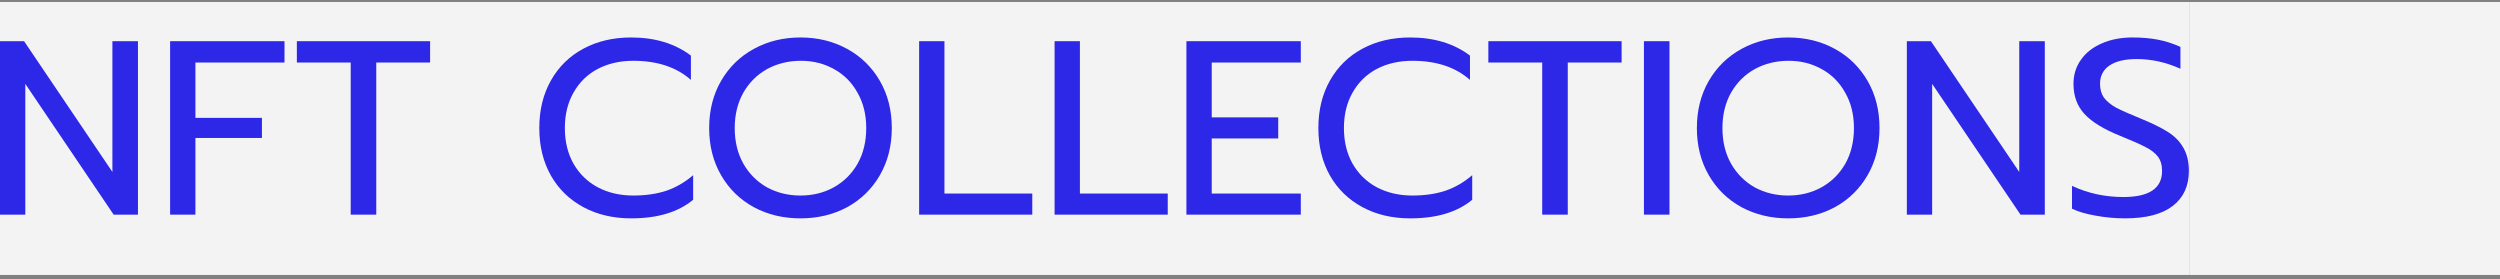
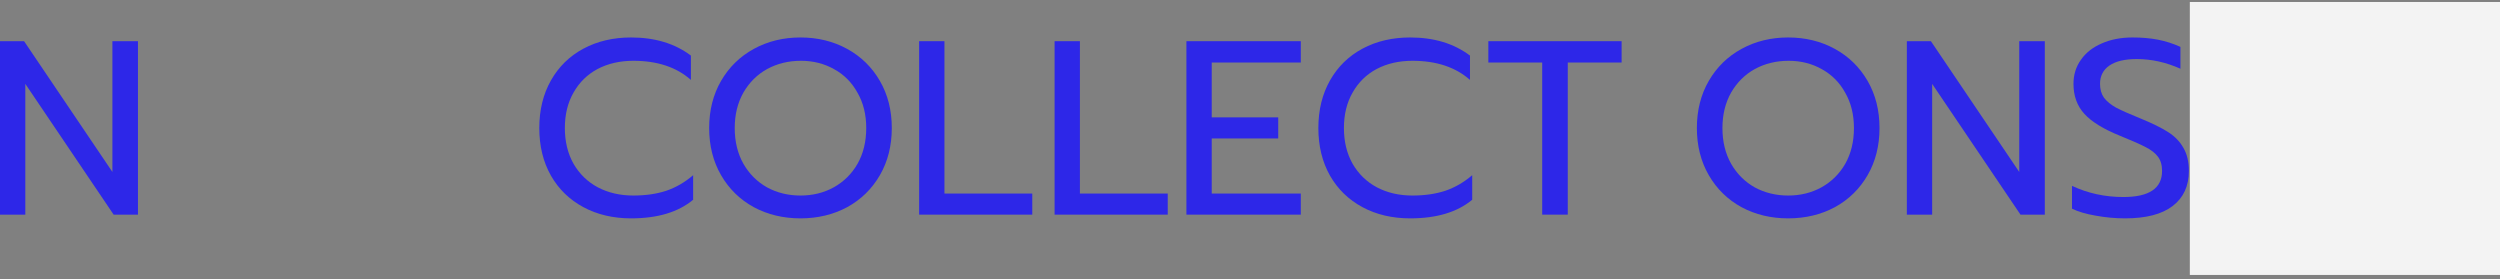
<svg xmlns="http://www.w3.org/2000/svg" width="403" height="45" viewBox="0 0 403 45" fill="none">
  <rect x="0" y="0" width="403" height="45" fill="#808080" stroke="none" />
-   <rect width="353" height="44" transform="translate(0 0.32)" fill="#F3F3F3" />
  <path d="M0 6.64H3.88L18.12 27.72V6.64H22.24V34.6H18.32L4.08 13.52V34.6H0V6.64Z" fill="#2D27E8" />
-   <path d="M27.422 6.64H45.862V10.08H31.502V19H42.222V22.24H31.502V34.6H27.422V6.64Z" fill="#2D27E8" />
-   <path d="M56.533 10.08H47.853V6.64H69.333V10.08H60.653V34.6H56.533V10.08Z" fill="#2D27E8" />
  <path d="M101.734 35.2C98.854 35.2 96.294 34.6 94.054 33.4C91.814 32.2 90.068 30.506 88.814 28.32C87.561 26.106 86.934 23.546 86.934 20.64C86.934 17.733 87.561 15.173 88.814 12.96C90.068 10.746 91.814 9.04 94.054 7.84C96.294 6.64 98.854 6.04 101.734 6.04C105.574 6.04 108.788 7.013 111.374 8.96V12.88C109.054 10.826 105.961 9.8 102.094 9.8C99.934 9.8 98.014 10.24 96.334 11.12C94.681 12 93.388 13.266 92.454 14.92C91.521 16.546 91.054 18.453 91.054 20.64C91.054 22.826 91.521 24.746 92.454 26.4C93.414 28.053 94.721 29.32 96.374 30.2C98.054 31.08 99.961 31.52 102.094 31.52C104.068 31.52 105.828 31.266 107.374 30.76C108.948 30.226 110.401 29.386 111.734 28.24V32.2C109.334 34.2 106.001 35.2 101.734 35.2Z" fill="#2D27E8" />
  <path d="M129.037 35.2C126.264 35.2 123.757 34.6 121.517 33.4C119.277 32.173 117.517 30.453 116.237 28.24C114.957 26.026 114.317 23.493 114.317 20.64C114.317 17.786 114.957 15.253 116.237 13.04C117.517 10.826 119.277 9.106 121.517 7.88C123.757 6.653 126.264 6.04 129.037 6.04C131.811 6.04 134.317 6.653 136.557 7.88C138.797 9.106 140.557 10.826 141.837 13.04C143.117 15.253 143.757 17.786 143.757 20.64C143.757 23.493 143.117 26.026 141.837 28.24C140.557 30.453 138.797 32.173 136.557 33.4C134.317 34.6 131.811 35.2 129.037 35.2ZM129.037 31.52C131.011 31.52 132.797 31.08 134.397 30.2C136.024 29.293 137.304 28.026 138.237 26.4C139.171 24.746 139.637 22.826 139.637 20.64C139.637 18.48 139.171 16.586 138.237 14.96C137.331 13.306 136.077 12.04 134.477 11.16C132.877 10.253 131.091 9.8 129.117 9.8C127.117 9.8 125.304 10.24 123.677 11.12C122.077 12 120.797 13.266 119.837 14.92C118.904 16.573 118.437 18.48 118.437 20.64C118.437 22.826 118.904 24.746 119.837 26.4C120.771 28.026 122.037 29.293 123.637 30.2C125.264 31.08 127.064 31.52 129.037 31.52Z" fill="#2D27E8" />
  <path d="M148.164 6.64H152.244V31.2H166.404V34.6H148.164V6.64Z" fill="#2D27E8" />
  <path d="M170 6.64H174.08V31.2H188.24V34.6H170V6.64Z" fill="#2D27E8" />
  <path d="M191.25 6.64H209.69V10.08H195.33V18.92H206.05V22.32H195.33V31.2H209.69V34.6H191.25V6.64Z" fill="#2D27E8" />
  <path d="M227.32 35.2C224.44 35.2 221.88 34.6 219.64 33.4C217.4 32.2 215.654 30.506 214.4 28.32C213.147 26.106 212.52 23.546 212.52 20.64C212.52 17.733 213.147 15.173 214.4 12.96C215.654 10.746 217.4 9.04 219.64 7.84C221.88 6.64 224.44 6.04 227.32 6.04C231.16 6.04 234.374 7.013 236.96 8.96V12.88C234.64 10.826 231.547 9.8 227.68 9.8C225.52 9.8 223.6 10.24 221.92 11.12C220.267 12 218.974 13.266 218.04 14.92C217.107 16.546 216.64 18.453 216.64 20.64C216.64 22.826 217.107 24.746 218.04 26.4C219 28.053 220.307 29.32 221.96 30.2C223.64 31.08 225.547 31.52 227.68 31.52C229.654 31.52 231.414 31.266 232.96 30.76C234.534 30.226 235.987 29.386 237.32 28.24V32.2C234.92 34.2 231.587 35.2 227.32 35.2Z" fill="#2D27E8" />
  <path d="M248.603 10.08H239.923V6.64H261.403V10.08H252.723V34.6H248.603V10.08Z" fill="#2D27E8" />
-   <path d="M265 6.64H269.12V34.6H265V6.64Z" fill="#2D27E8" />
  <path d="M288.256 35.2C285.483 35.2 282.976 34.6 280.736 33.4C278.496 32.173 276.736 30.453 275.456 28.24C274.176 26.026 273.536 23.493 273.536 20.64C273.536 17.786 274.176 15.253 275.456 13.04C276.736 10.826 278.496 9.106 280.736 7.88C282.976 6.653 285.483 6.04 288.256 6.04C291.029 6.04 293.536 6.653 295.776 7.88C298.016 9.106 299.776 10.826 301.056 13.04C302.336 15.253 302.976 17.786 302.976 20.64C302.976 23.493 302.336 26.026 301.056 28.24C299.776 30.453 298.016 32.173 295.776 33.4C293.536 34.6 291.029 35.2 288.256 35.2ZM288.256 31.52C290.229 31.52 292.016 31.08 293.616 30.2C295.243 29.293 296.523 28.026 297.456 26.4C298.389 24.746 298.856 22.826 298.856 20.64C298.856 18.48 298.389 16.586 297.456 14.96C296.549 13.306 295.296 12.04 293.696 11.16C292.096 10.253 290.309 9.8 288.336 9.8C286.336 9.8 284.523 10.24 282.896 11.12C281.296 12 280.016 13.266 279.056 14.92C278.123 16.573 277.656 18.48 277.656 20.64C277.656 22.826 278.123 24.746 279.056 26.4C279.989 28.026 281.256 29.293 282.856 30.2C284.483 31.08 286.283 31.52 288.256 31.52Z" fill="#2D27E8" />
  <path d="M307.383 6.64H311.263L325.503 27.72V6.64H329.623V34.6H325.703L311.463 13.52V34.6H307.383V6.64Z" fill="#2D27E8" />
  <path d="M342.565 35.2C340.965 35.2 339.378 35.053 337.805 34.76C336.258 34.493 334.991 34.12 334.005 33.64V29.96C336.565 31.16 339.325 31.76 342.285 31.76C346.445 31.76 348.525 30.36 348.525 27.56C348.525 26.6 348.298 25.826 347.845 25.24C347.391 24.653 346.738 24.146 345.885 23.72C345.031 23.266 343.645 22.653 341.725 21.88C339.085 20.813 337.178 19.64 336.005 18.36C334.831 17.08 334.245 15.466 334.245 13.52C334.245 12.053 334.645 10.76 335.445 9.64C336.245 8.493 337.365 7.613 338.805 7C340.245 6.36 341.898 6.04 343.765 6.04C345.285 6.04 346.658 6.16 347.885 6.4C349.111 6.64 350.311 7.026 351.485 7.56V11.08C349.165 10.04 346.818 9.52 344.445 9.52C342.525 9.52 341.058 9.866 340.045 10.56C339.031 11.253 338.525 12.24 338.525 13.52C338.525 14.4 338.738 15.146 339.165 15.76C339.618 16.346 340.271 16.88 341.125 17.36C342.005 17.813 343.298 18.386 345.005 19.08C346.898 19.853 348.391 20.586 349.485 21.28C350.578 21.973 351.405 22.826 351.965 23.84C352.551 24.826 352.845 26.066 352.845 27.56C352.845 29.986 351.978 31.866 350.245 33.2C348.511 34.533 345.951 35.2 342.565 35.2Z" fill="#2D27E8" />
  <rect width="50" height="44" transform="translate(353 0.32)" fill="#F3F3F3" />
</svg>